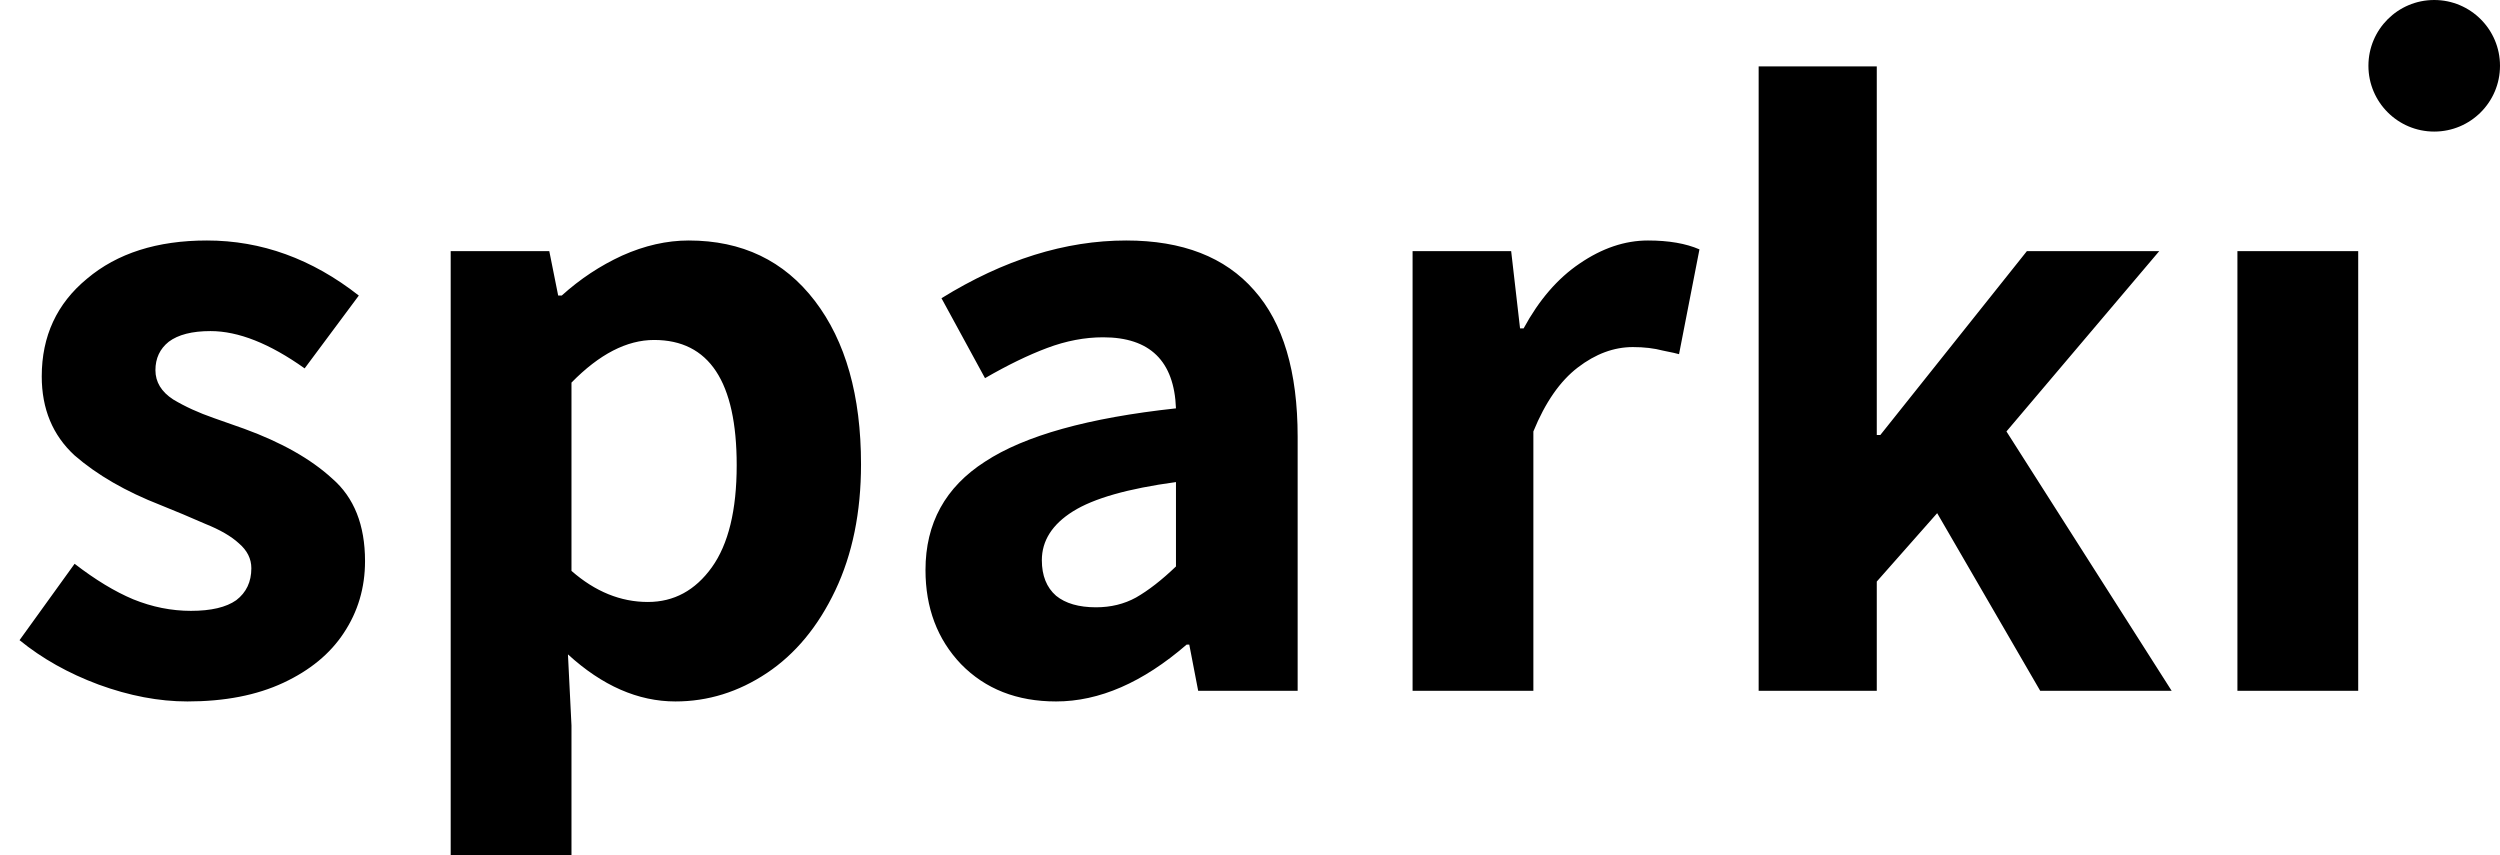
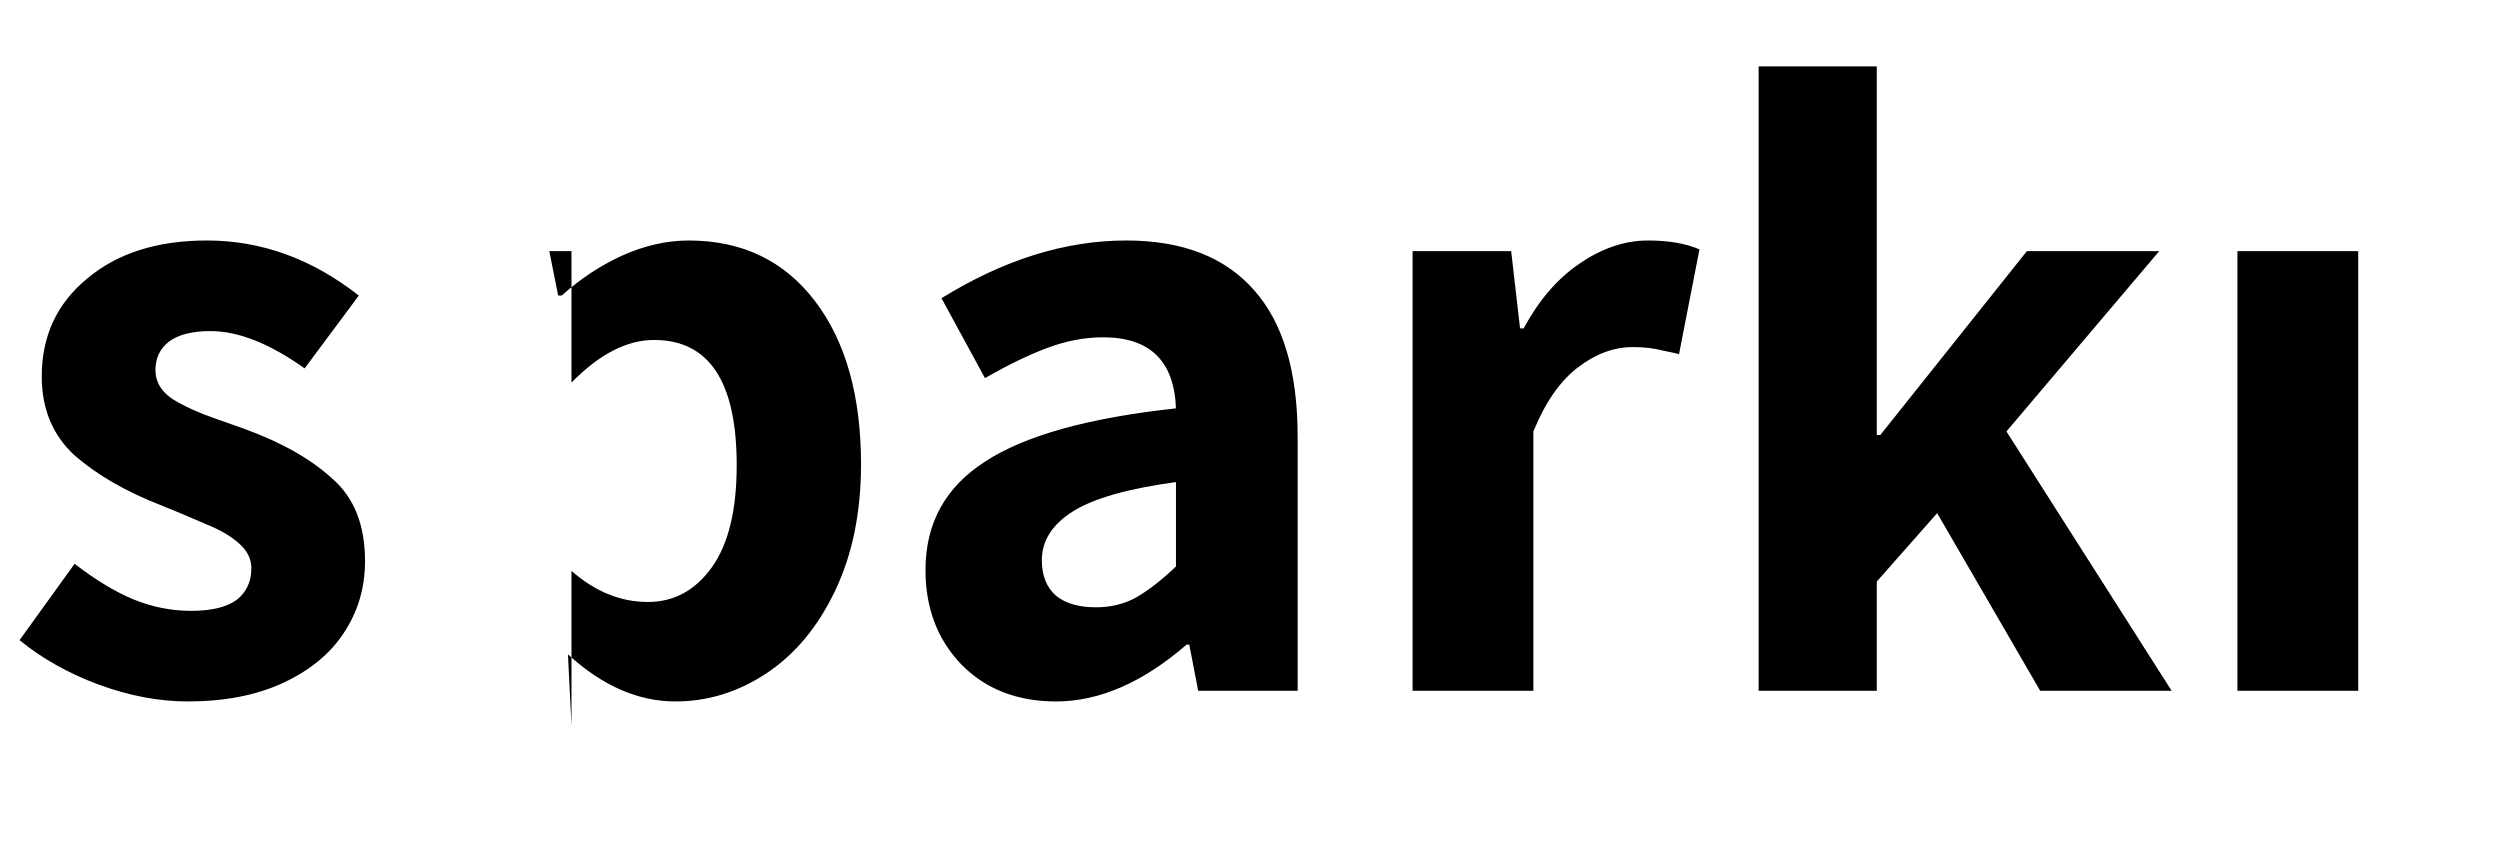
<svg xmlns="http://www.w3.org/2000/svg" width="152" height="52" viewBox="0 0 152 52" fill="none">
  <g clip-path="url(#clip0)">
-     <circle cx="148" cy="4" r="4" fill="currentColor" />
-     <path d="M11.394 42.648C9.666 42.648 7.866 42.306 5.994 41.622C4.158 40.938 2.556 40.038 1.188 38.922L4.536 34.278C5.796 35.25 6.984 35.97 8.1 36.438C9.252 36.906 10.422 37.14 11.61 37.14C12.834 37.14 13.752 36.924 14.364 36.492C14.976 36.024 15.282 35.376 15.282 34.548C15.282 33.972 15.03 33.468 14.526 33.036C14.058 32.604 13.374 32.208 12.474 31.848C11.574 31.452 10.674 31.074 9.774 30.714C7.65 29.886 5.904 28.878 4.536 27.69C3.204 26.466 2.538 24.864 2.538 22.884C2.538 20.436 3.456 18.456 5.292 16.944C7.128 15.396 9.558 14.622 12.582 14.622C15.894 14.622 18.972 15.738 21.816 17.97L18.522 22.398C16.398 20.886 14.49 20.13 12.798 20.13C11.682 20.13 10.836 20.346 10.26 20.778C9.72 21.21 9.45 21.786 9.45 22.506C9.45 23.226 9.81 23.82 10.53 24.288C11.25 24.72 12.078 25.098 13.014 25.422C13.95 25.746 14.562 25.962 14.85 26.07C17.118 26.898 18.9 27.906 20.196 29.094C21.528 30.246 22.194 31.92 22.194 34.116C22.194 35.736 21.762 37.194 20.898 38.49C20.07 39.75 18.846 40.758 17.226 41.514C15.606 42.27 13.662 42.648 11.394 42.648ZM27.402 15.27H33.397L33.937 17.97H34.153C35.269 16.962 36.492 16.152 37.825 15.54C39.193 14.928 40.542 14.622 41.874 14.622C45.114 14.622 47.67 15.846 49.542 18.294C51.414 20.742 52.35 24.054 52.35 28.23C52.35 31.146 51.828 33.702 50.785 35.898C49.74 38.094 48.355 39.768 46.627 40.92C44.898 42.072 43.044 42.648 41.065 42.648C38.797 42.648 36.618 41.694 34.531 39.786L34.746 44.106V52.152H27.402V15.27ZM39.391 36.6C40.974 36.6 42.27 35.898 43.279 34.494C44.286 33.09 44.791 31.02 44.791 28.284C44.791 23.208 43.117 20.67 39.769 20.67C38.112 20.67 36.438 21.534 34.746 23.262V34.71C36.187 35.97 37.734 36.6 39.391 36.6ZM64.209 42.648C61.833 42.648 59.907 41.892 58.431 40.38C56.99 38.868 56.27 36.96 56.27 34.656C56.27 31.812 57.477 29.616 59.889 28.068C62.3 26.484 66.171 25.404 71.499 24.828C71.391 21.948 69.915 20.508 67.07 20.508C65.954 20.508 64.82 20.724 63.669 21.156C62.517 21.588 61.257 22.2 59.889 22.992L57.242 18.132C61.023 15.792 64.766 14.622 68.475 14.622C71.894 14.622 74.487 15.63 76.251 17.646C78.014 19.626 78.897 22.596 78.897 26.556V42H72.849L72.308 39.192H72.147C69.483 41.496 66.837 42.648 64.209 42.648ZM66.638 36.924C67.538 36.924 68.349 36.726 69.069 36.33C69.825 35.898 70.635 35.268 71.499 34.44V29.31C68.582 29.706 66.495 30.3 65.234 31.092C63.974 31.884 63.344 32.874 63.344 34.062C63.344 34.998 63.633 35.718 64.209 36.222C64.784 36.69 65.594 36.924 66.638 36.924ZM85.885 15.27H91.879L92.419 19.968H92.635C93.571 18.24 94.705 16.926 96.037 16.026C97.405 15.09 98.791 14.622 100.195 14.622C101.455 14.622 102.499 14.802 103.327 15.162L102.085 21.534C101.977 21.498 101.653 21.426 101.113 21.318C100.573 21.174 99.961 21.102 99.277 21.102C98.125 21.102 97.009 21.516 95.929 22.344C94.849 23.172 93.949 24.468 93.229 26.232V42H85.885V15.27ZM106.926 4.038H114.108V26.448H114.324L123.234 15.27H131.28L121.992 26.232L132.036 42H124.044L117.78 31.2L114.108 35.358V42H106.926V4.038ZM136.035 15.27H143.379V42H136.035V15.27Z" fill="currentColor" />
+     <path d="M11.394 42.648C9.666 42.648 7.866 42.306 5.994 41.622C4.158 40.938 2.556 40.038 1.188 38.922L4.536 34.278C5.796 35.25 6.984 35.97 8.1 36.438C9.252 36.906 10.422 37.14 11.61 37.14C12.834 37.14 13.752 36.924 14.364 36.492C14.976 36.024 15.282 35.376 15.282 34.548C15.282 33.972 15.03 33.468 14.526 33.036C14.058 32.604 13.374 32.208 12.474 31.848C11.574 31.452 10.674 31.074 9.774 30.714C7.65 29.886 5.904 28.878 4.536 27.69C3.204 26.466 2.538 24.864 2.538 22.884C2.538 20.436 3.456 18.456 5.292 16.944C7.128 15.396 9.558 14.622 12.582 14.622C15.894 14.622 18.972 15.738 21.816 17.97L18.522 22.398C16.398 20.886 14.49 20.13 12.798 20.13C11.682 20.13 10.836 20.346 10.26 20.778C9.72 21.21 9.45 21.786 9.45 22.506C9.45 23.226 9.81 23.82 10.53 24.288C11.25 24.72 12.078 25.098 13.014 25.422C13.95 25.746 14.562 25.962 14.85 26.07C17.118 26.898 18.9 27.906 20.196 29.094C21.528 30.246 22.194 31.92 22.194 34.116C22.194 35.736 21.762 37.194 20.898 38.49C20.07 39.75 18.846 40.758 17.226 41.514C15.606 42.27 13.662 42.648 11.394 42.648ZM27.402 15.27H33.397L33.937 17.97H34.153C35.269 16.962 36.492 16.152 37.825 15.54C39.193 14.928 40.542 14.622 41.874 14.622C45.114 14.622 47.67 15.846 49.542 18.294C51.414 20.742 52.35 24.054 52.35 28.23C52.35 31.146 51.828 33.702 50.785 35.898C49.74 38.094 48.355 39.768 46.627 40.92C44.898 42.072 43.044 42.648 41.065 42.648C38.797 42.648 36.618 41.694 34.531 39.786L34.746 44.106V52.152V15.27ZM39.391 36.6C40.974 36.6 42.27 35.898 43.279 34.494C44.286 33.09 44.791 31.02 44.791 28.284C44.791 23.208 43.117 20.67 39.769 20.67C38.112 20.67 36.438 21.534 34.746 23.262V34.71C36.187 35.97 37.734 36.6 39.391 36.6ZM64.209 42.648C61.833 42.648 59.907 41.892 58.431 40.38C56.99 38.868 56.27 36.96 56.27 34.656C56.27 31.812 57.477 29.616 59.889 28.068C62.3 26.484 66.171 25.404 71.499 24.828C71.391 21.948 69.915 20.508 67.07 20.508C65.954 20.508 64.82 20.724 63.669 21.156C62.517 21.588 61.257 22.2 59.889 22.992L57.242 18.132C61.023 15.792 64.766 14.622 68.475 14.622C71.894 14.622 74.487 15.63 76.251 17.646C78.014 19.626 78.897 22.596 78.897 26.556V42H72.849L72.308 39.192H72.147C69.483 41.496 66.837 42.648 64.209 42.648ZM66.638 36.924C67.538 36.924 68.349 36.726 69.069 36.33C69.825 35.898 70.635 35.268 71.499 34.44V29.31C68.582 29.706 66.495 30.3 65.234 31.092C63.974 31.884 63.344 32.874 63.344 34.062C63.344 34.998 63.633 35.718 64.209 36.222C64.784 36.69 65.594 36.924 66.638 36.924ZM85.885 15.27H91.879L92.419 19.968H92.635C93.571 18.24 94.705 16.926 96.037 16.026C97.405 15.09 98.791 14.622 100.195 14.622C101.455 14.622 102.499 14.802 103.327 15.162L102.085 21.534C101.977 21.498 101.653 21.426 101.113 21.318C100.573 21.174 99.961 21.102 99.277 21.102C98.125 21.102 97.009 21.516 95.929 22.344C94.849 23.172 93.949 24.468 93.229 26.232V42H85.885V15.27ZM106.926 4.038H114.108V26.448H114.324L123.234 15.27H131.28L121.992 26.232L132.036 42H124.044L117.78 31.2L114.108 35.358V42H106.926V4.038ZM136.035 15.27H143.379V42H136.035V15.27Z" fill="currentColor" />
  </g>
</svg>